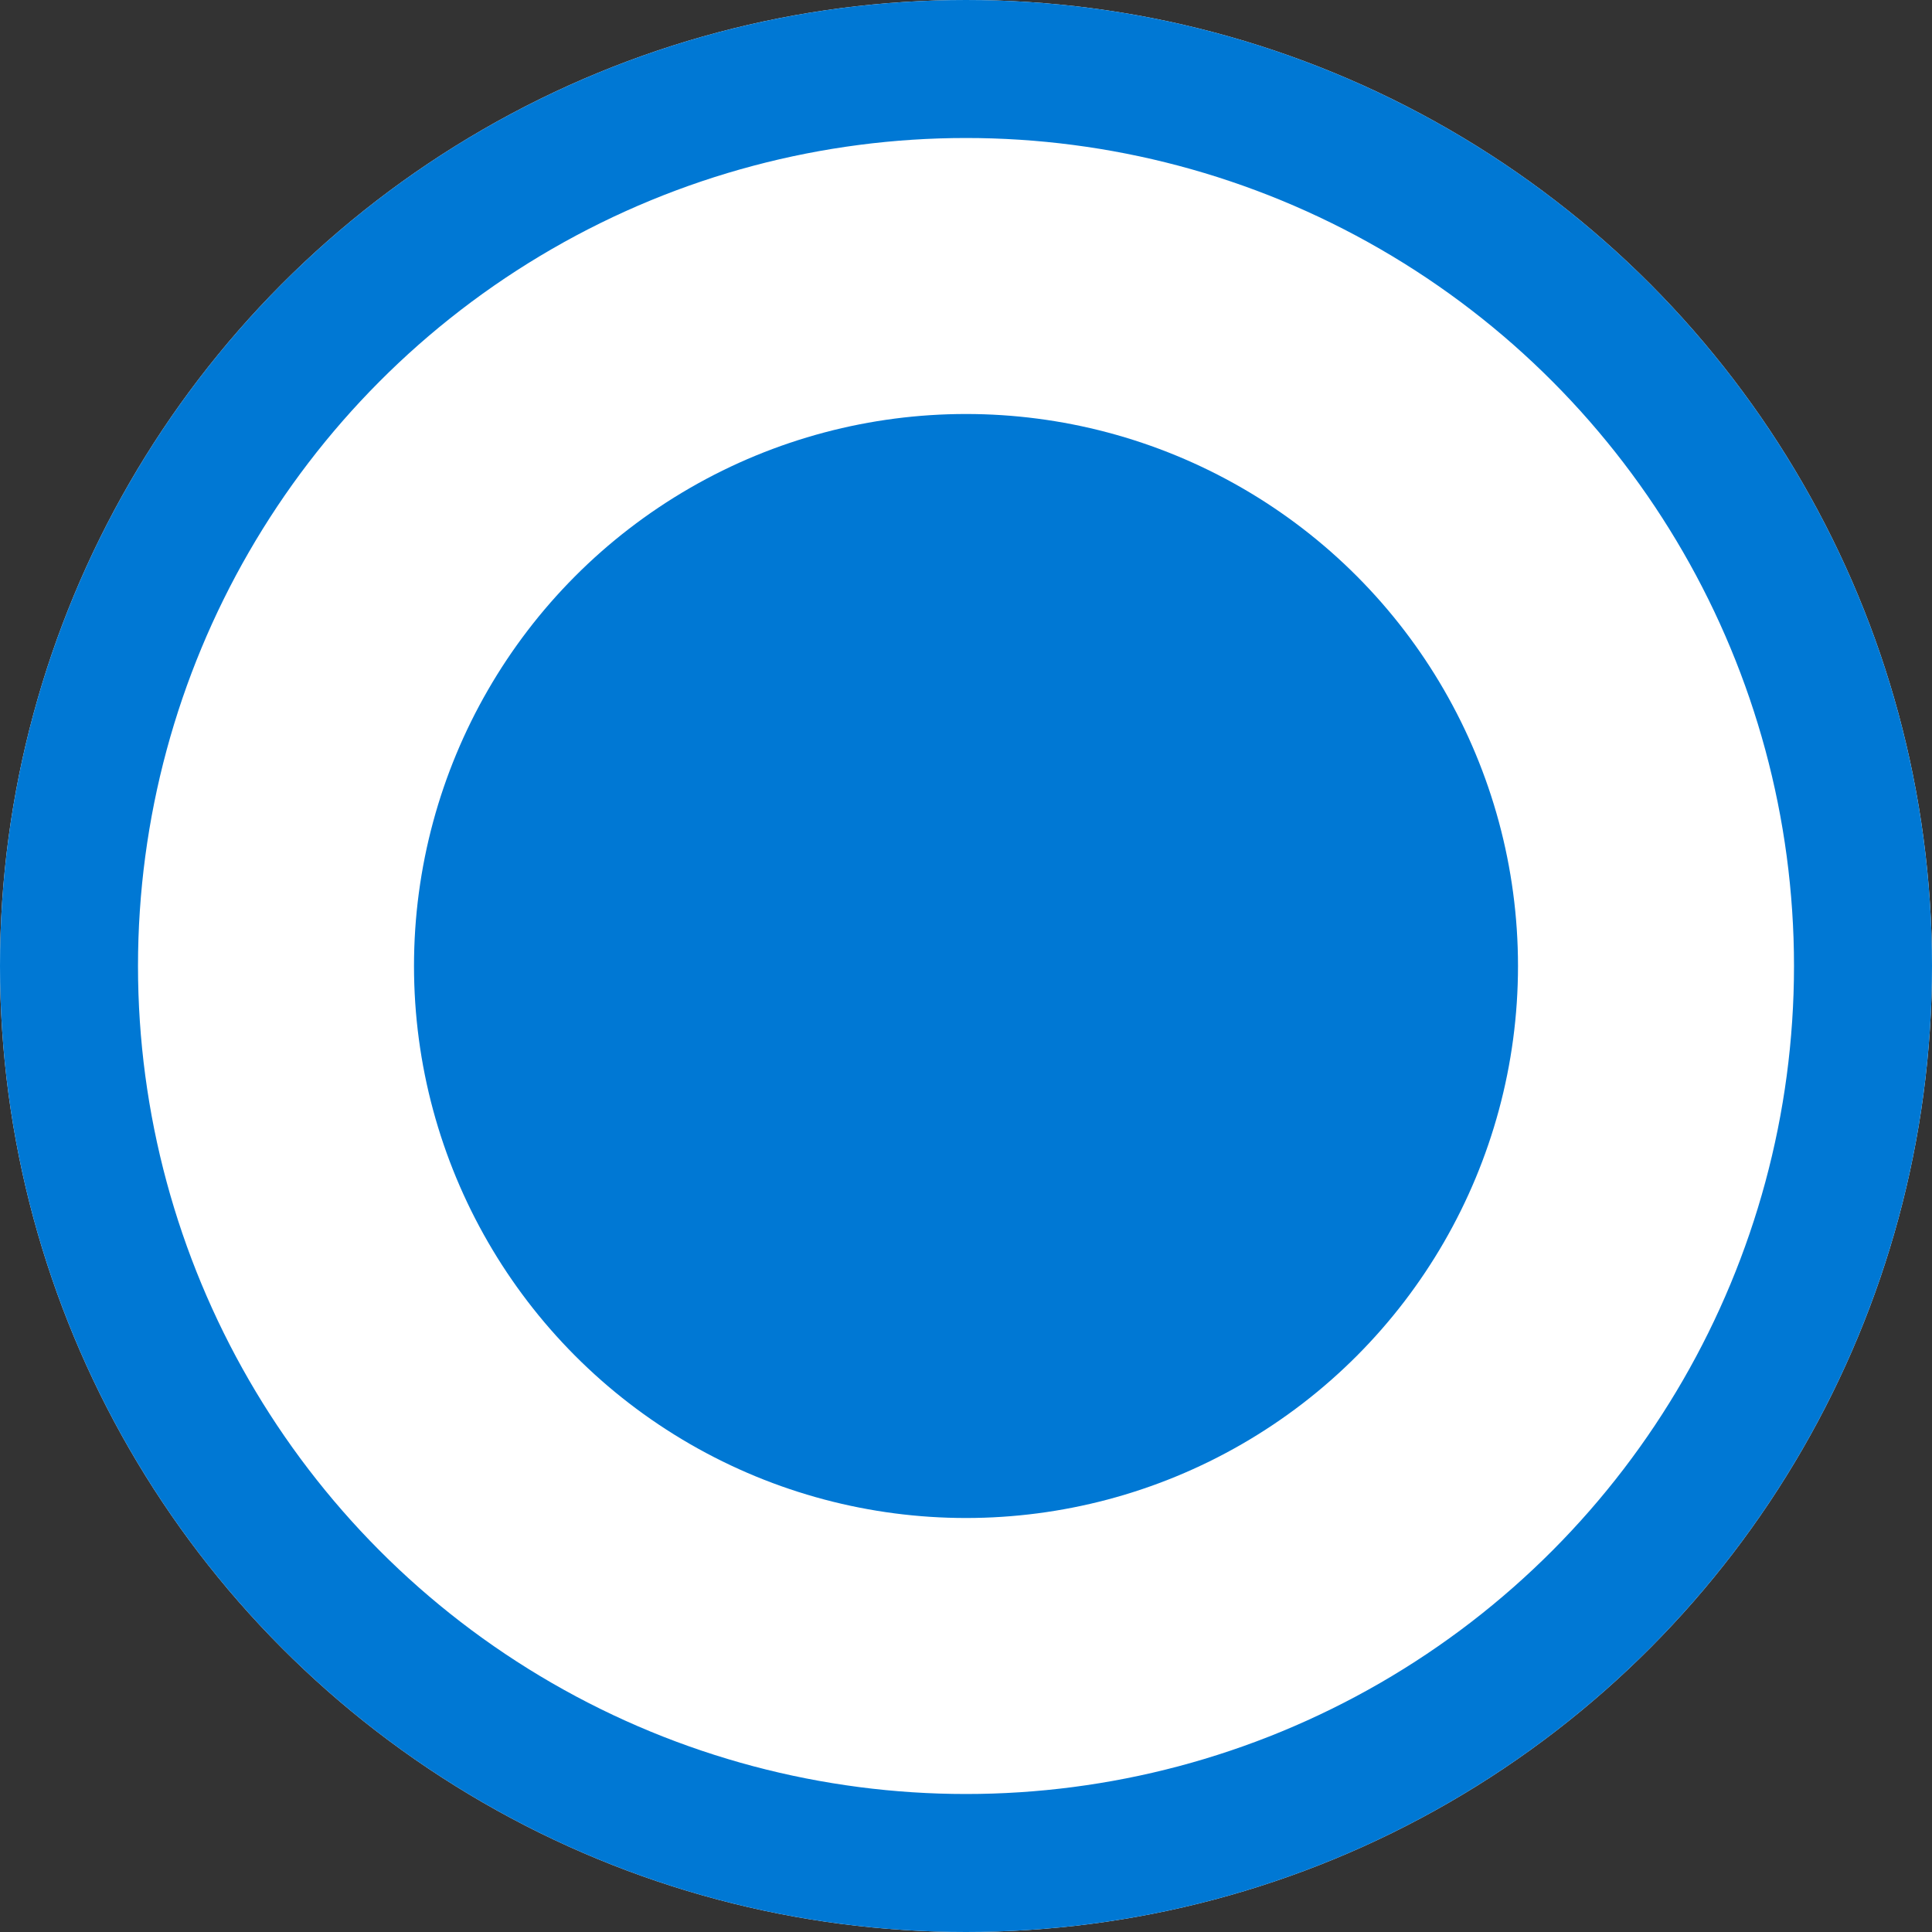
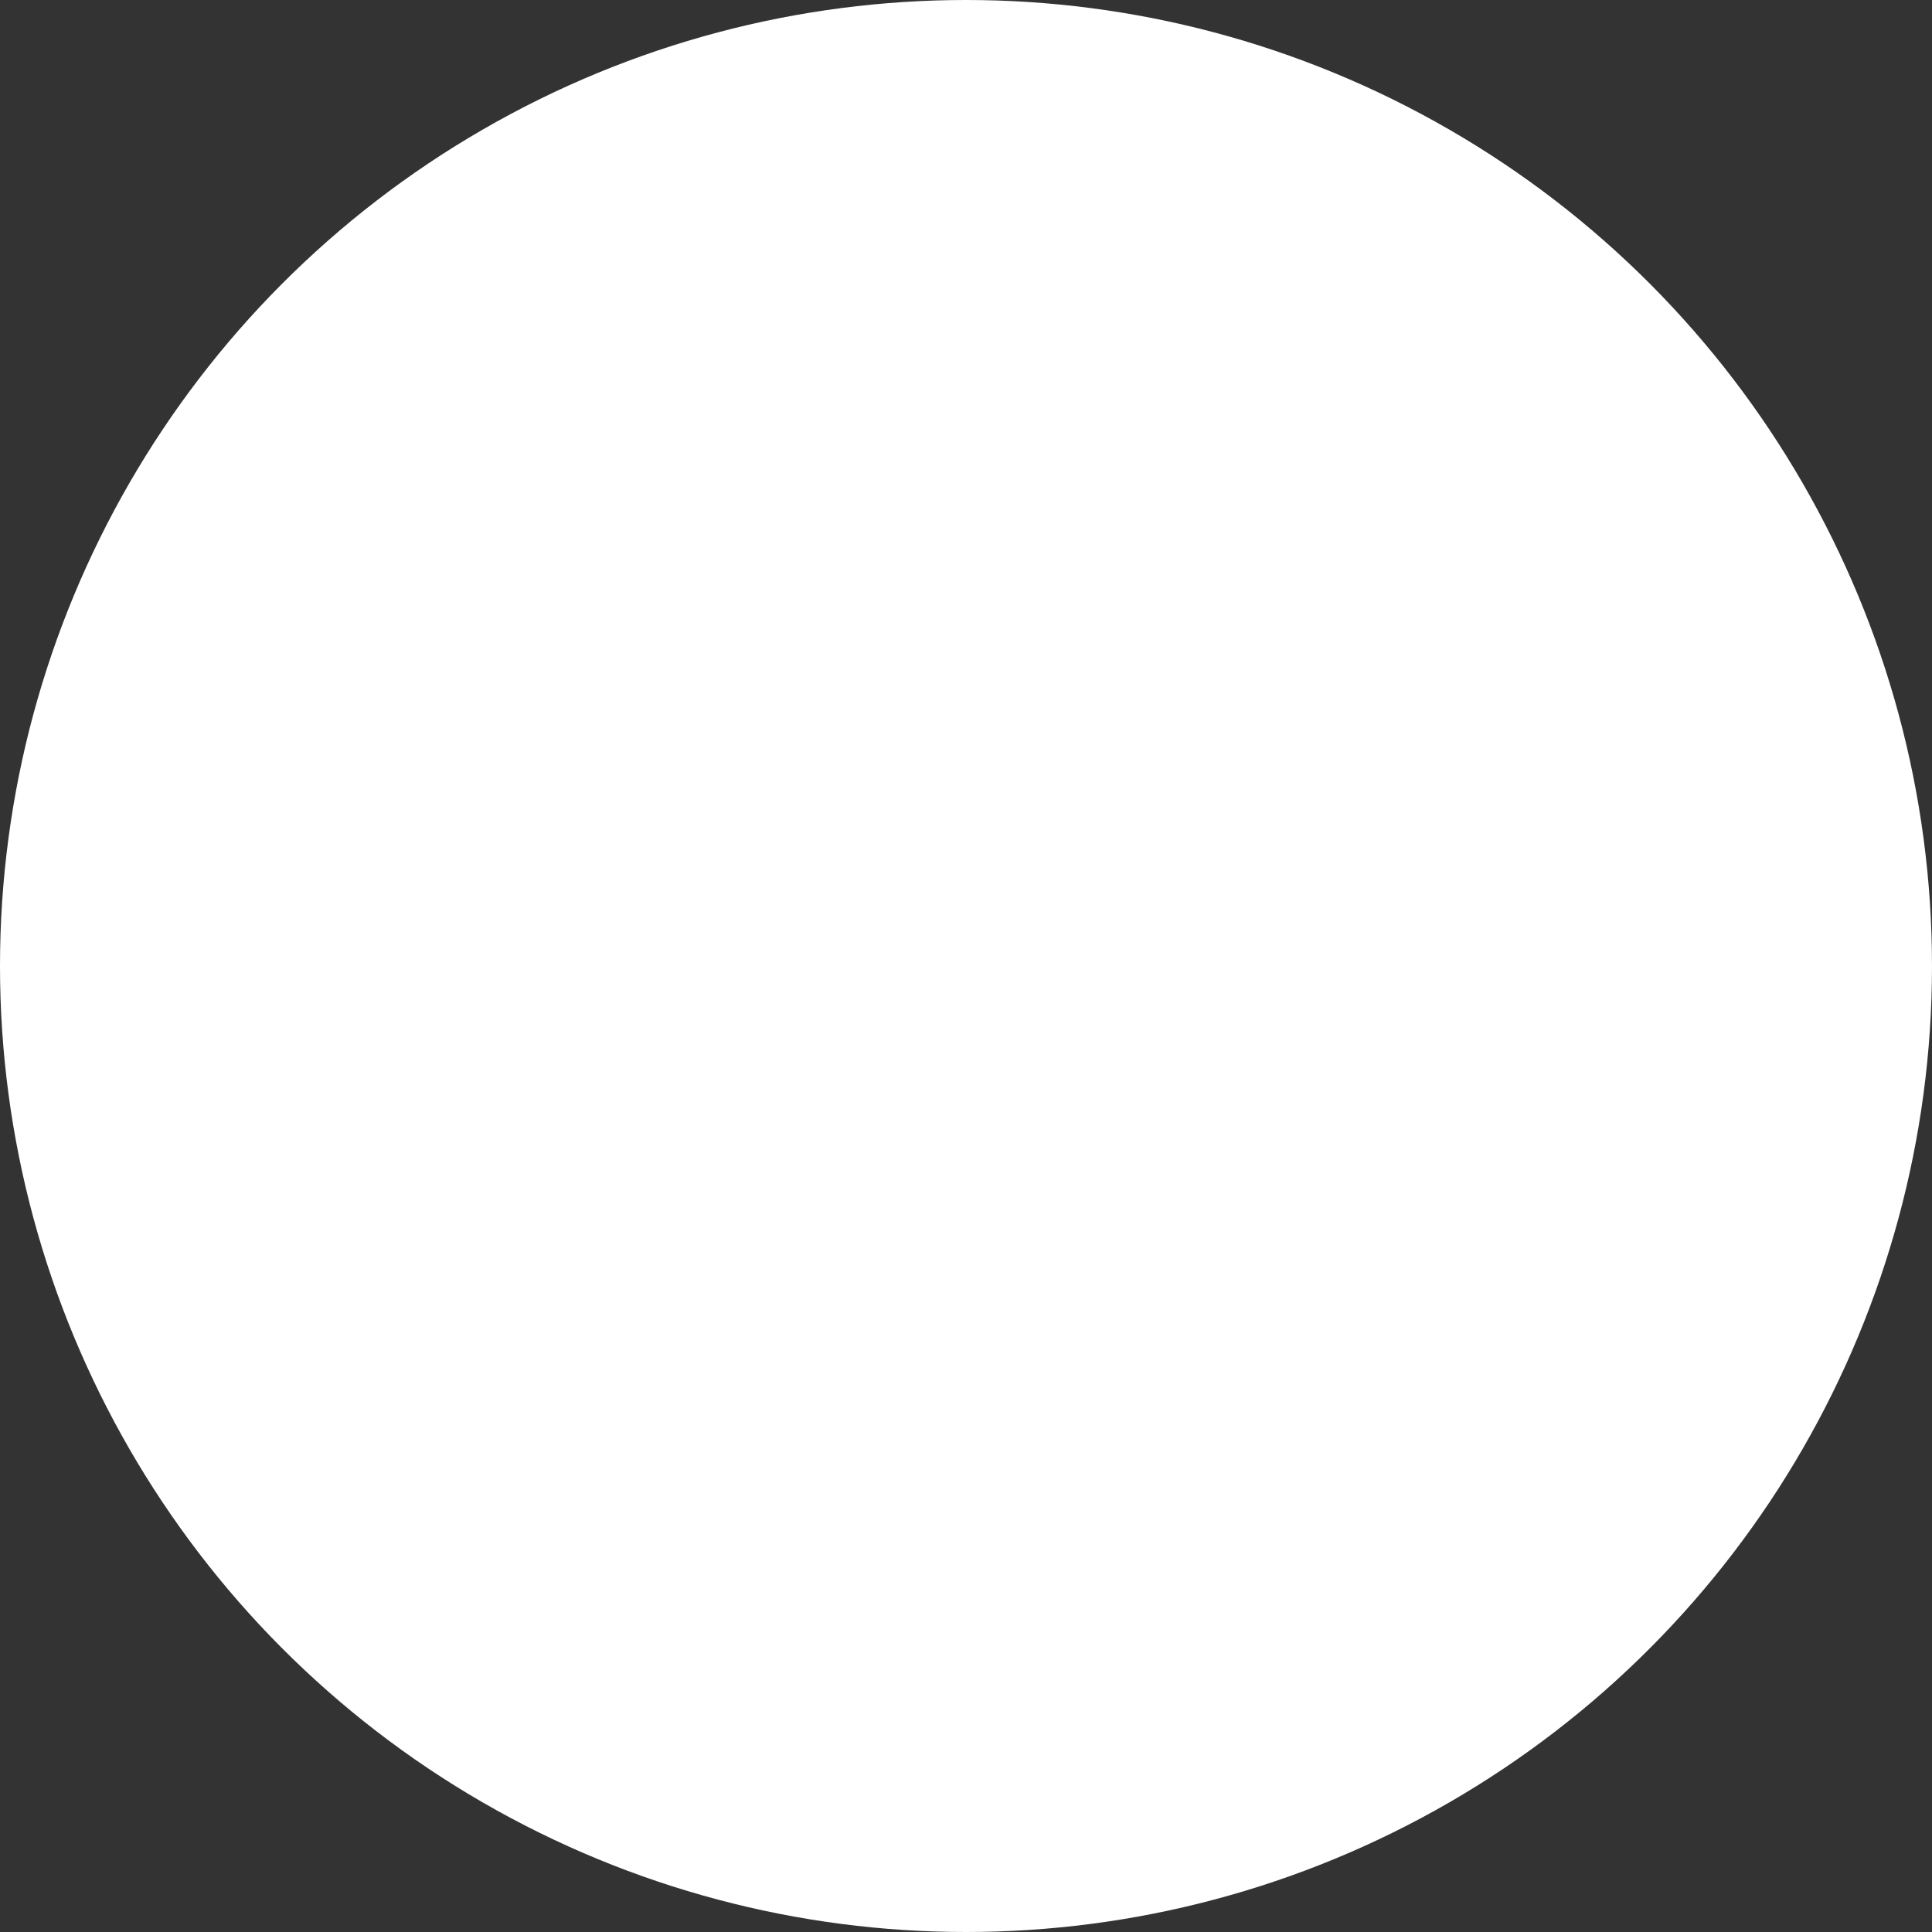
<svg xmlns="http://www.w3.org/2000/svg" width="14" height="14" viewBox="0 0 14 14">
  <rect x="0" y="0" width="14" height="14" fill="#333333" stroke="none" />
  <g id="Group_157407" data-name="Group 157407" transform="translate(-635 -433)">
    <g id="Ellipse_5626" data-name="Ellipse 5626" transform="translate(635 433)" fill="#fff" stroke="#0078d4" stroke-width="1">
      <circle cx="7" cy="7" r="7" stroke="none" />
-       <circle cx="7" cy="7" r="6.5" fill="none" />
    </g>
-     <circle id="Ellipse_5627" data-name="Ellipse 5627" cx="4" cy="4" r="4" transform="translate(638 436)" fill="#0078d4" />
  </g>
</svg>